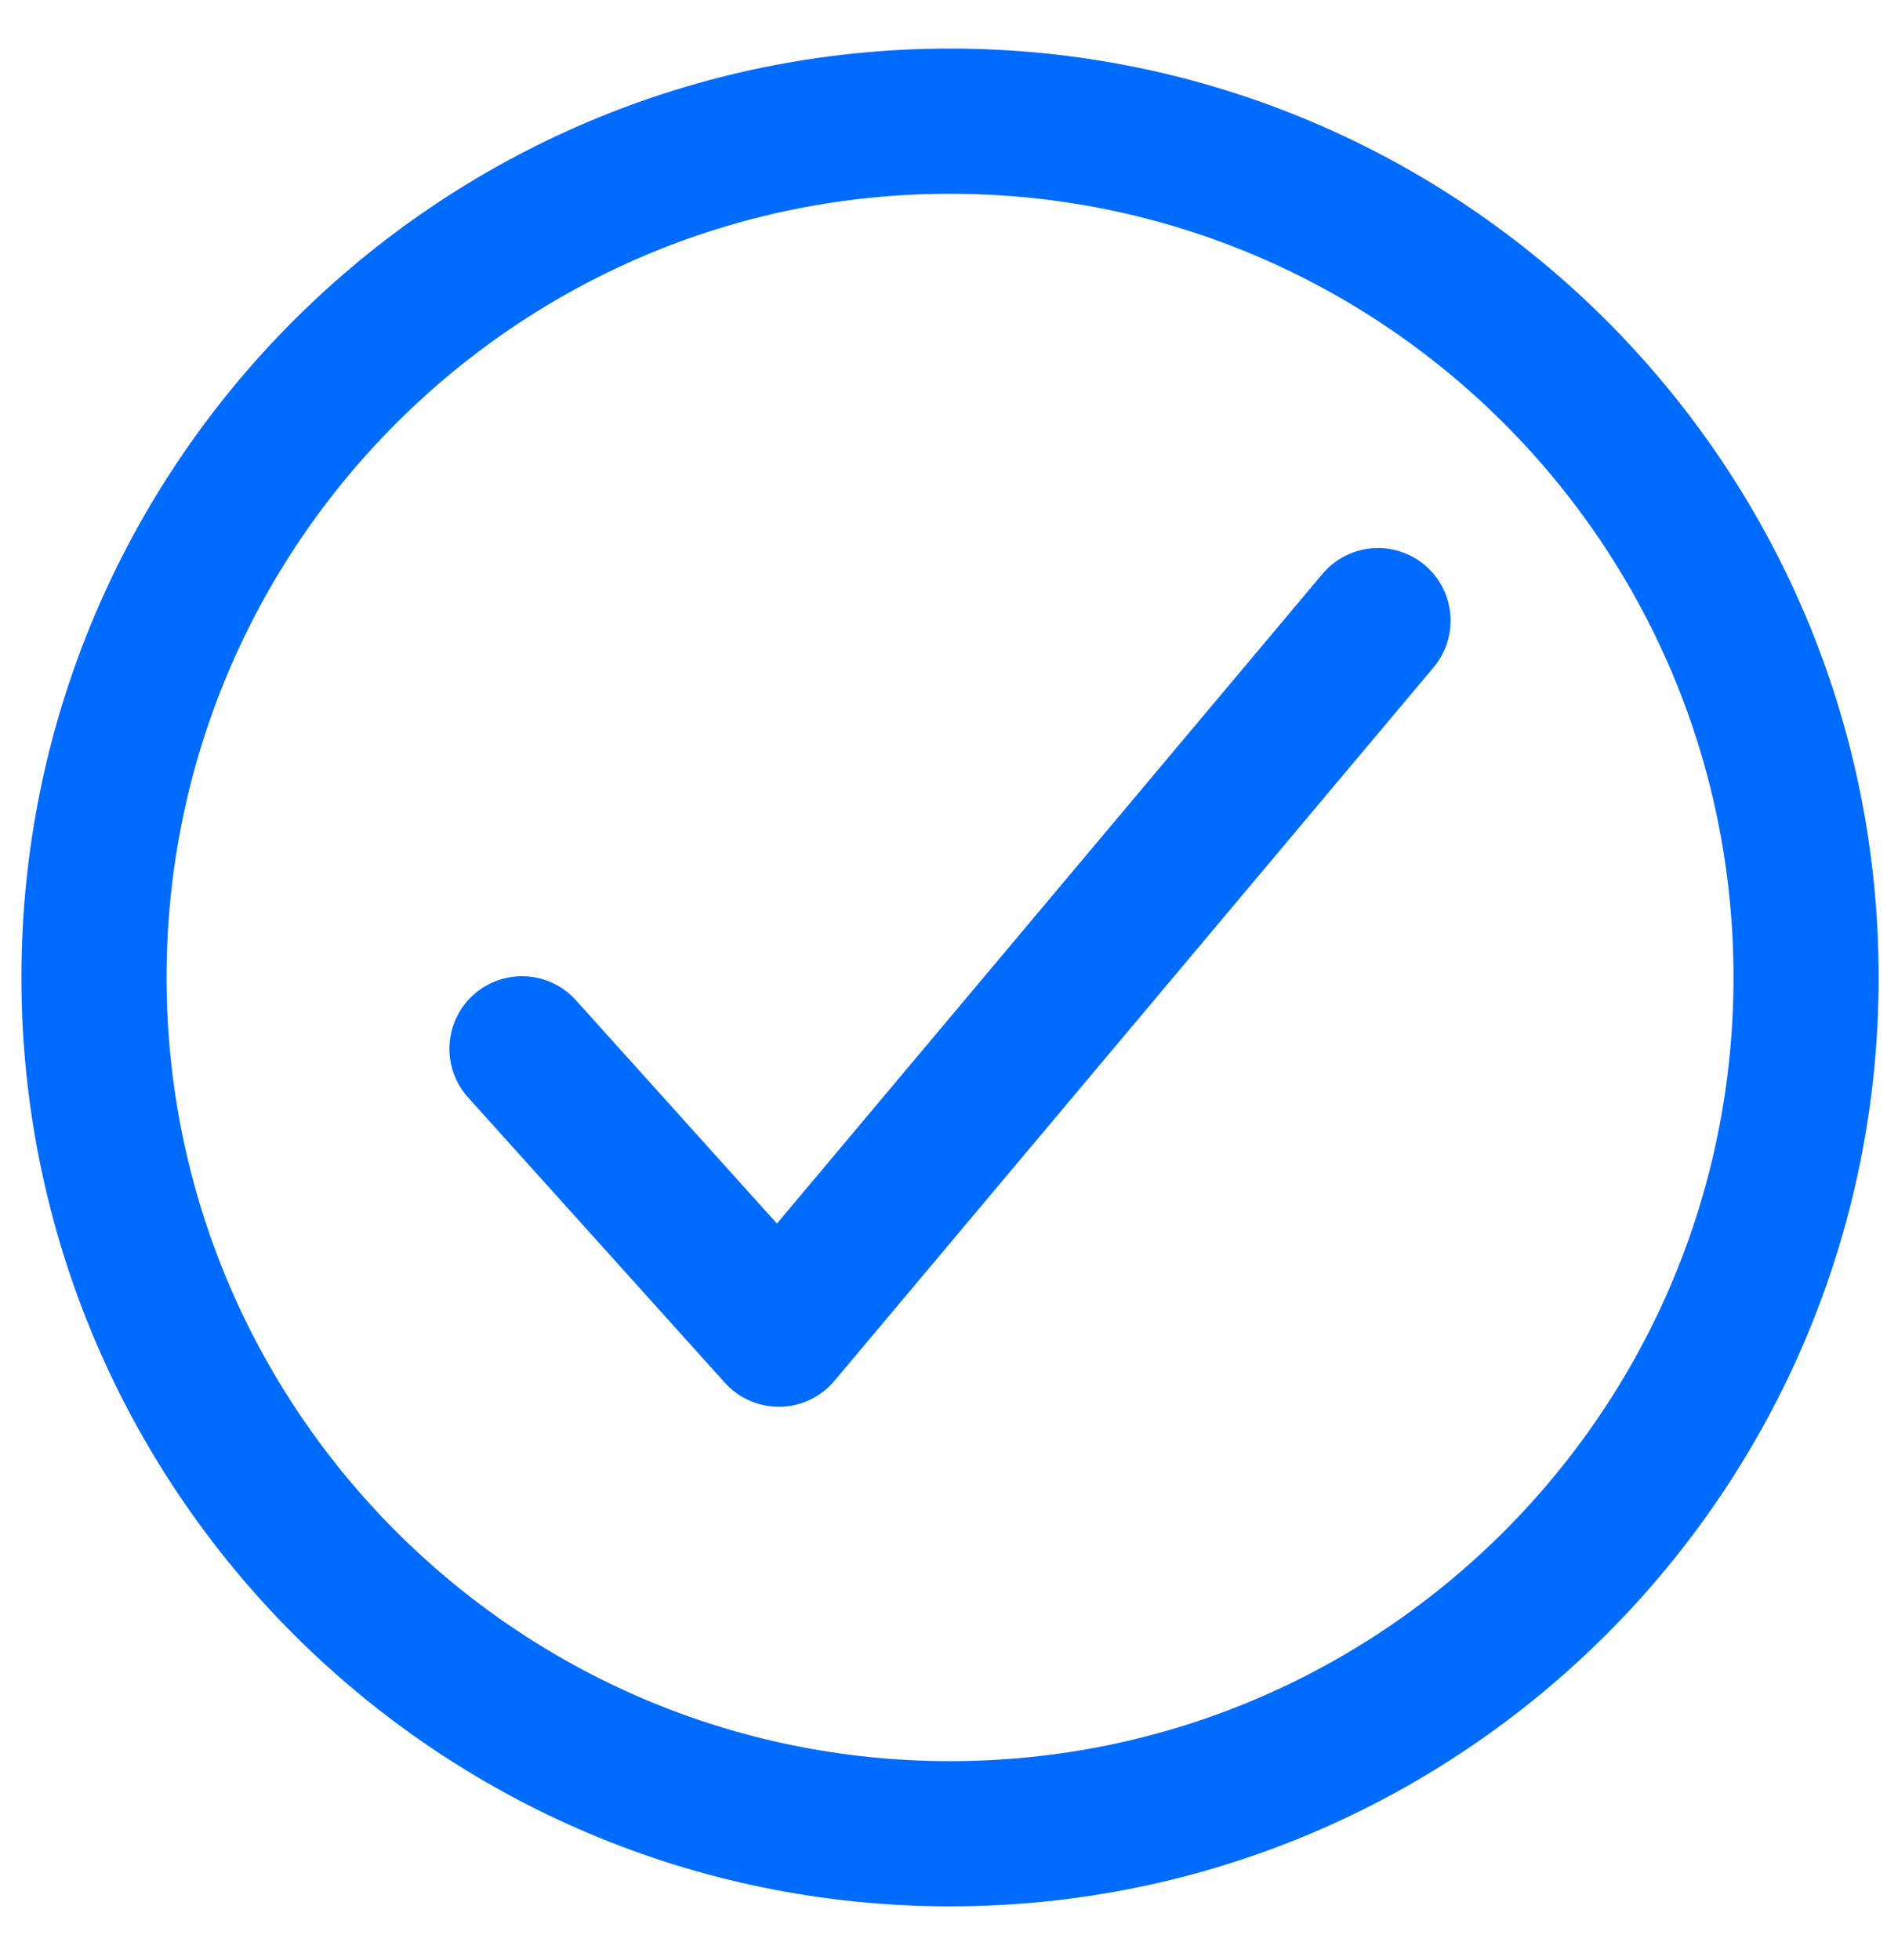
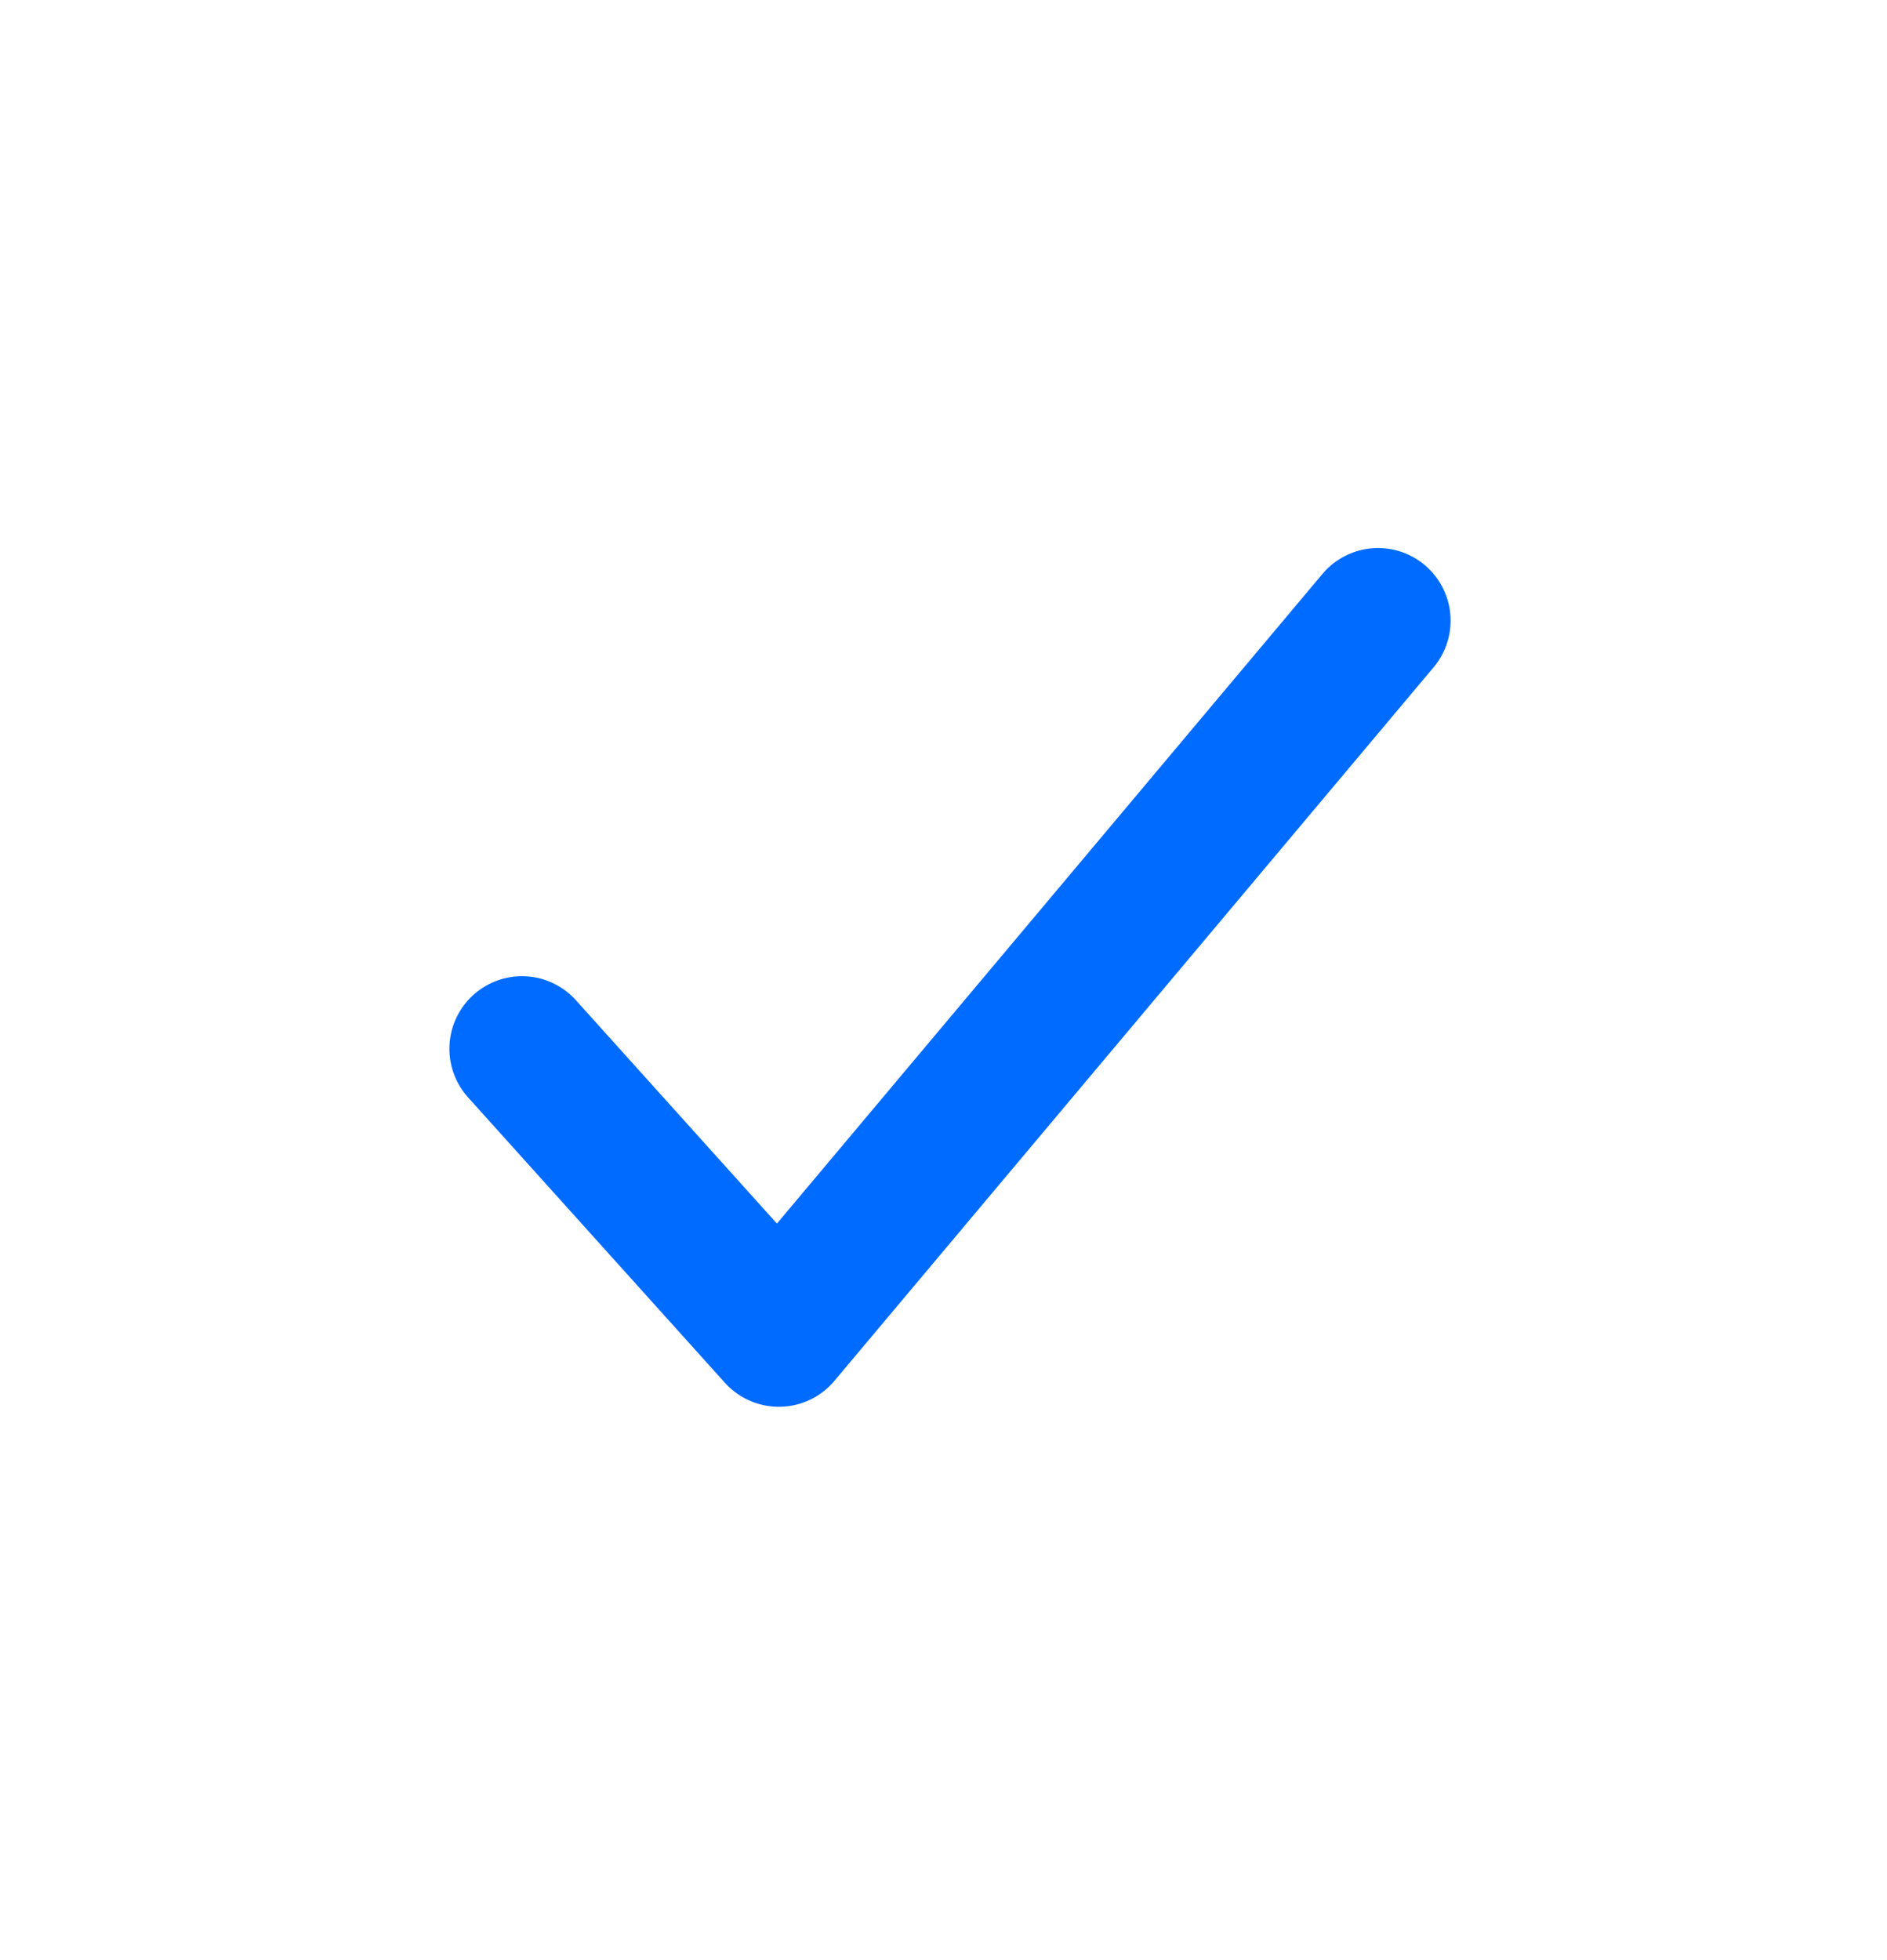
<svg xmlns="http://www.w3.org/2000/svg" width="26" height="27" viewBox="0 0 26 27" fill="none">
-   <path d="M24.885 13.464C24.885 6.952 19.602 1.669 13.09 1.669C6.578 1.669 1.295 6.952 1.295 13.464C1.295 19.975 6.578 25.259 13.09 25.259C19.602 25.259 24.885 19.975 24.885 13.464Z" stroke="#006BFF" stroke-width="2" stroke-miterlimit="10" />
  <path d="M18.987 8.549L10.731 18.378L7.192 14.447" stroke="#006BFF" stroke-width="2" stroke-linecap="round" stroke-linejoin="round" />
</svg>